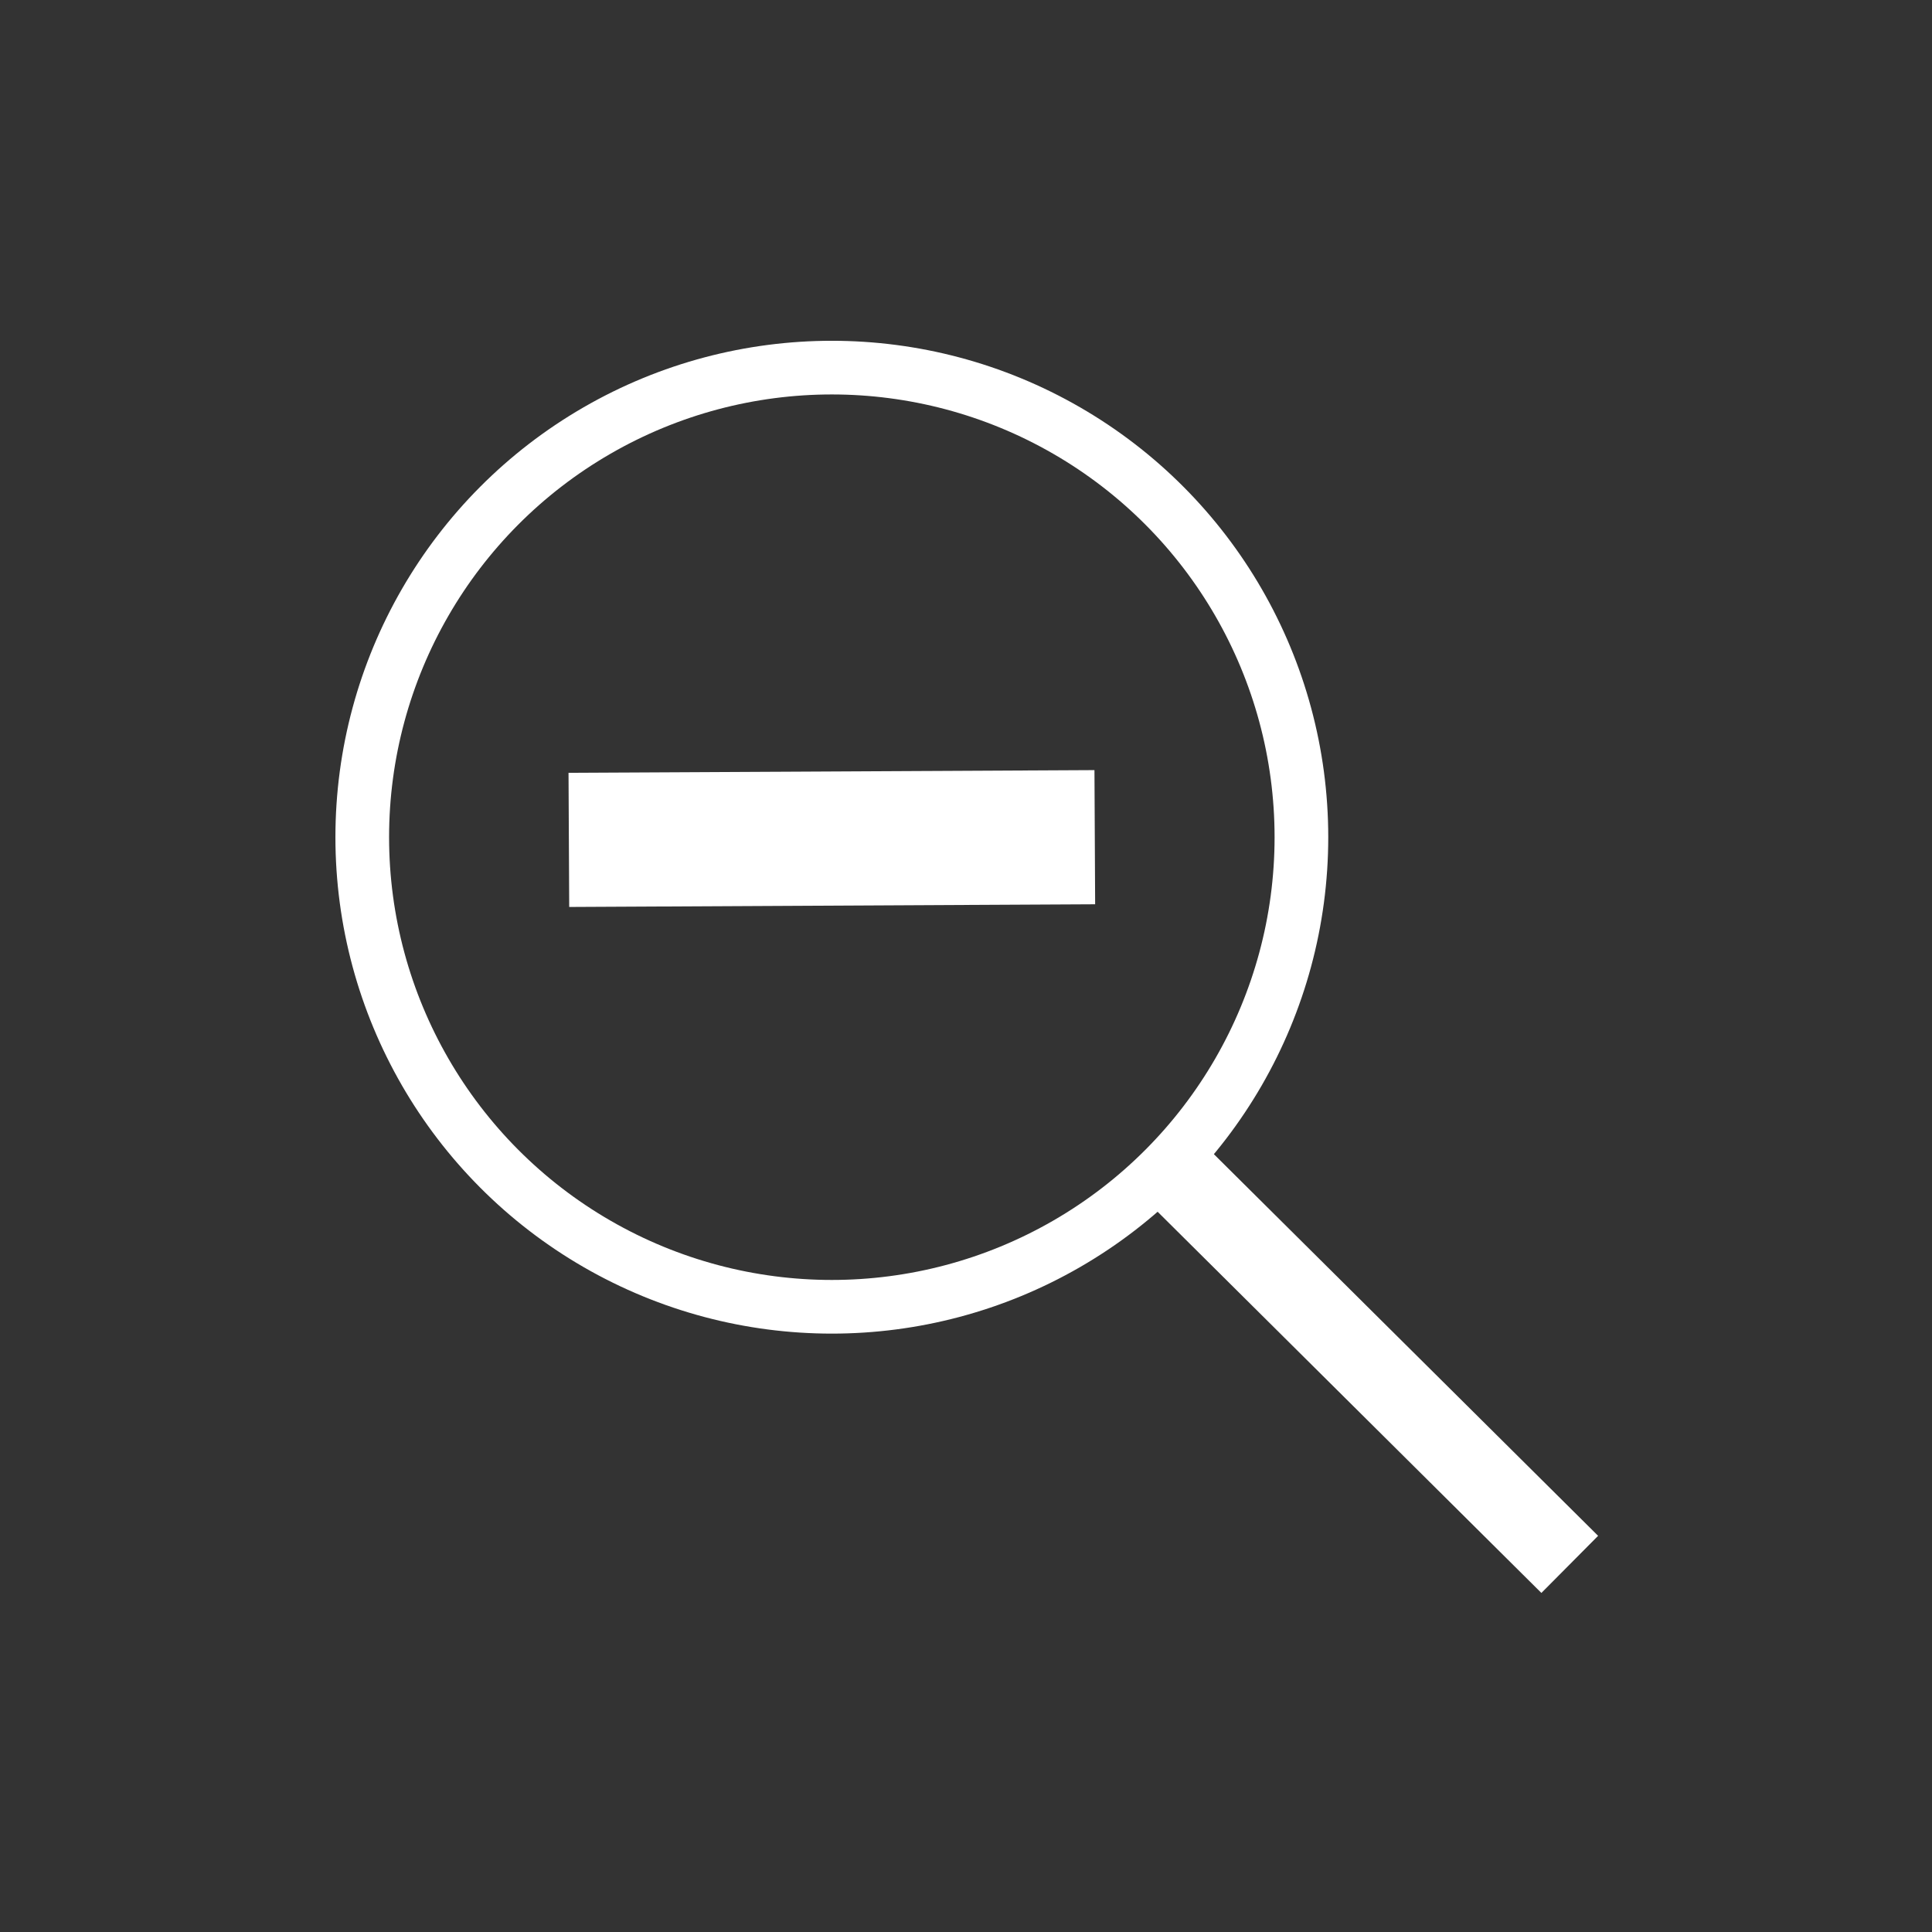
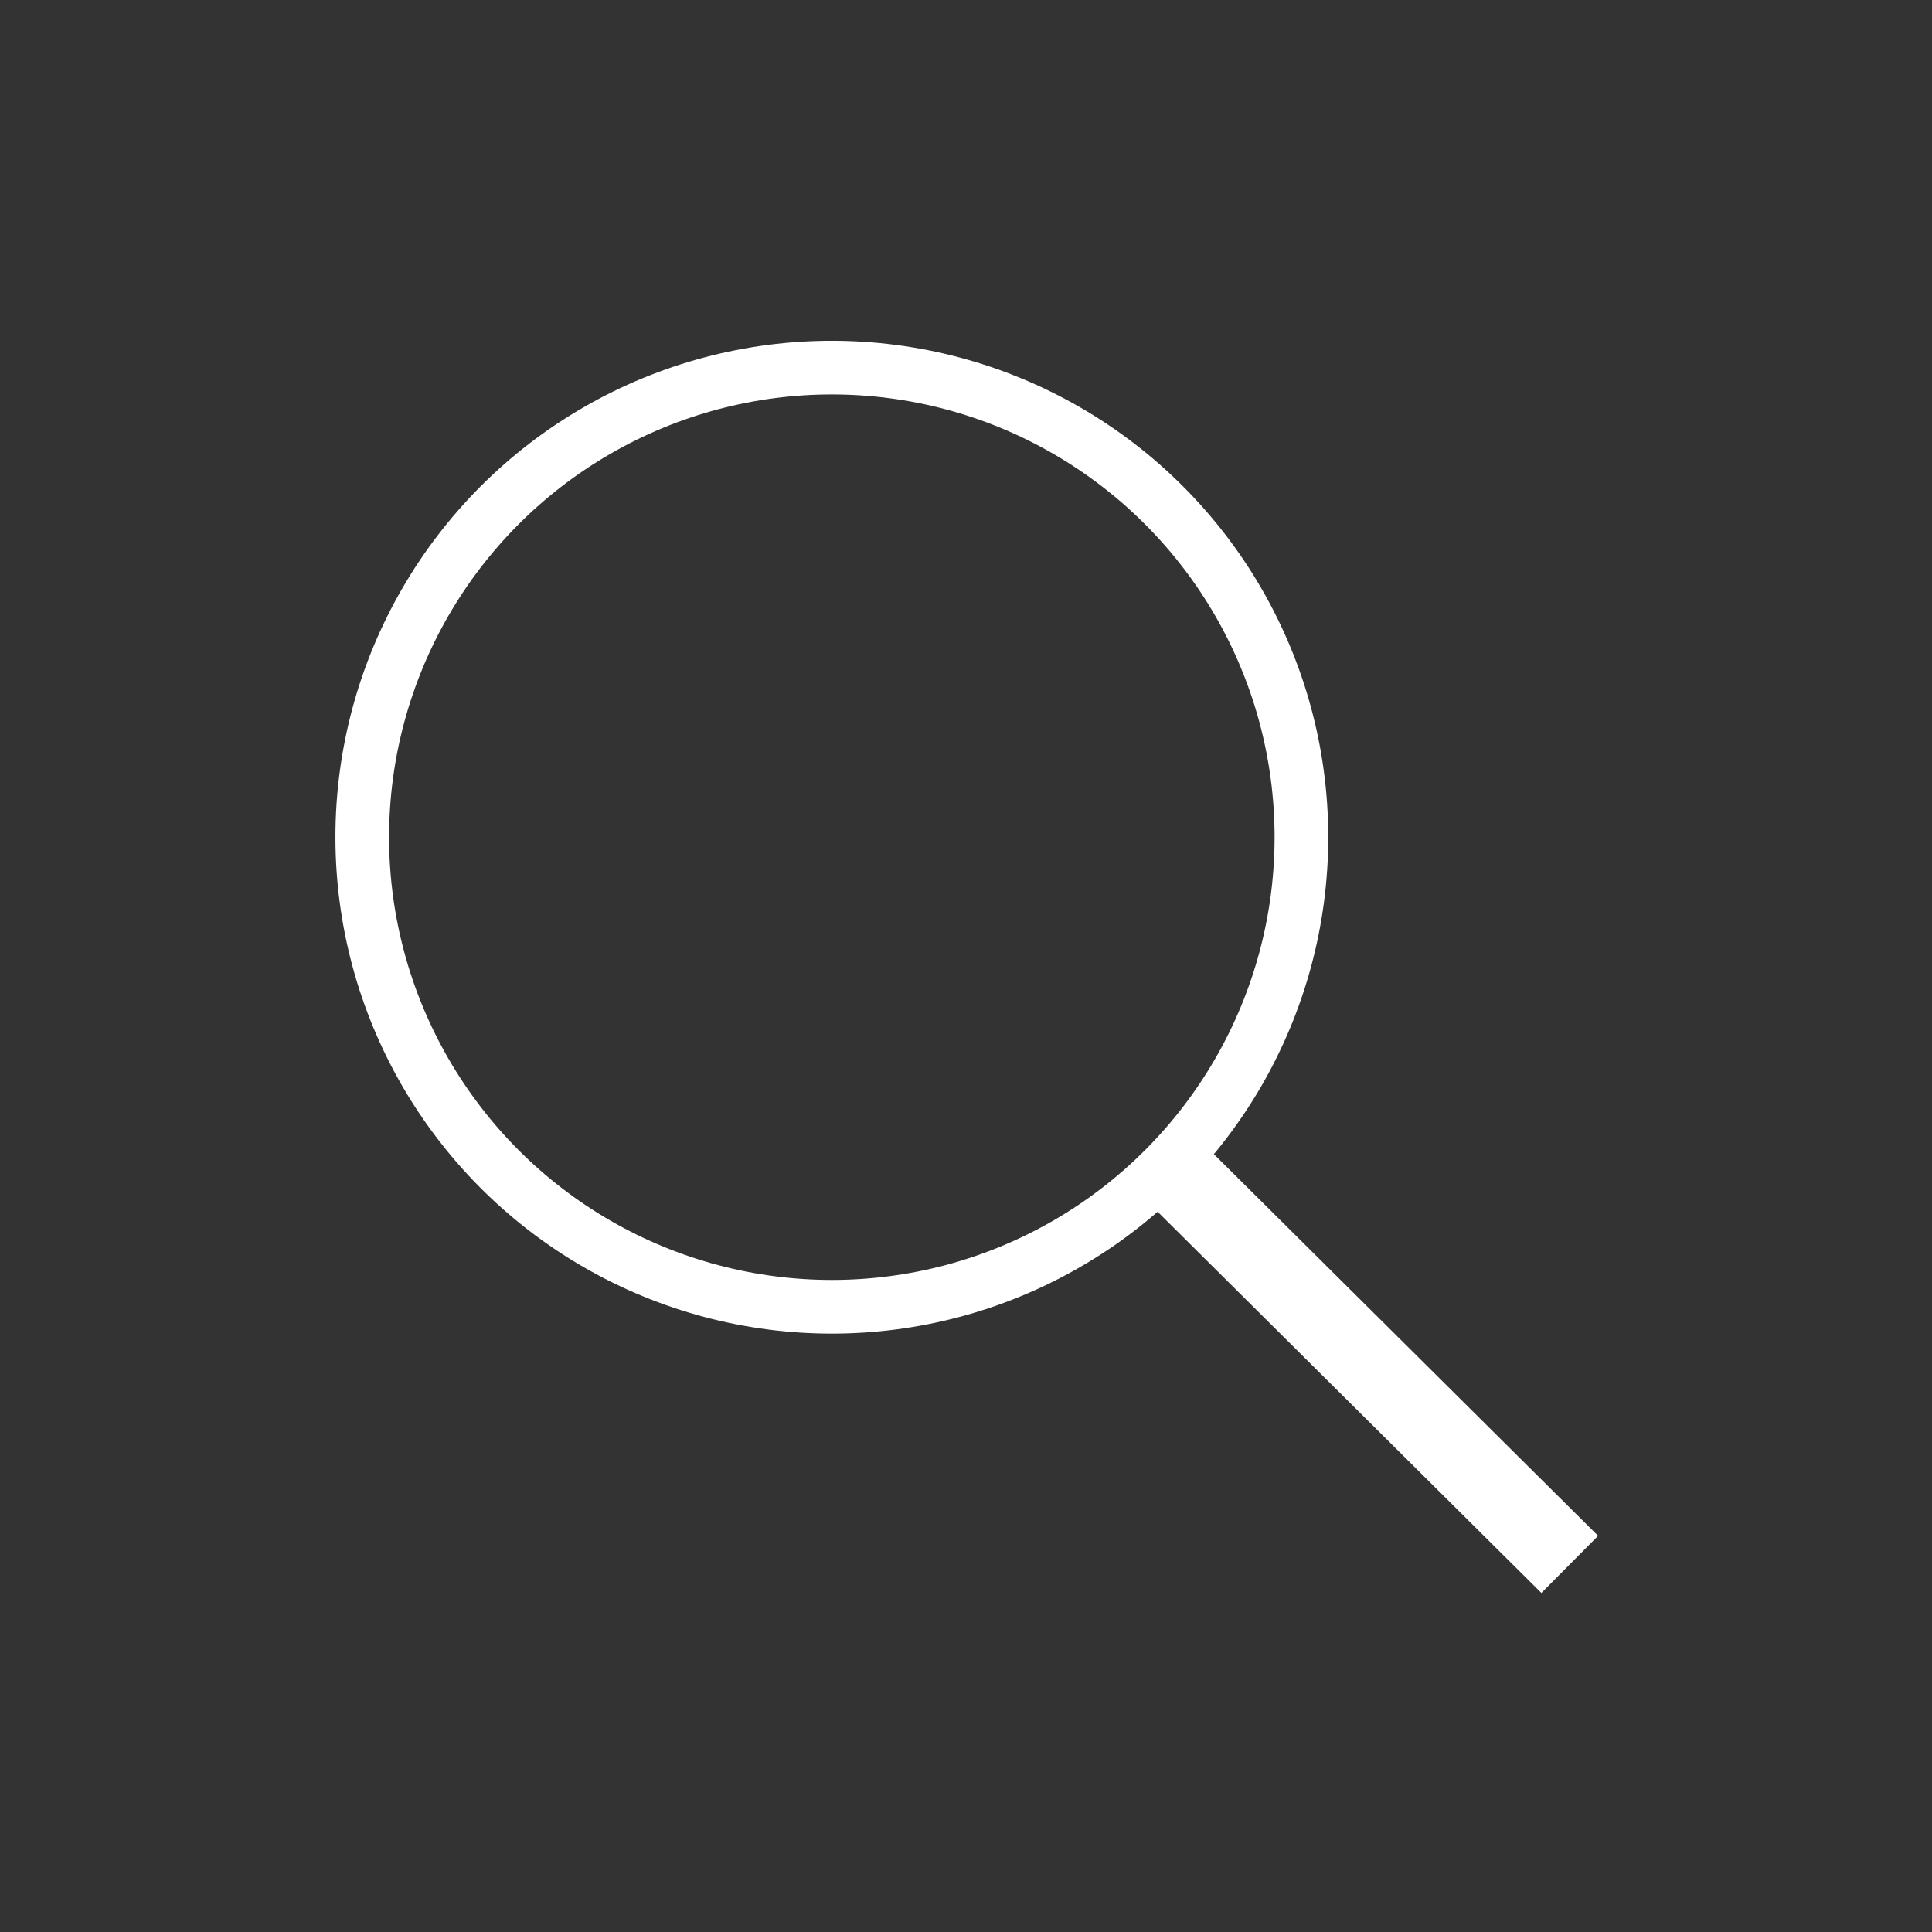
<svg xmlns="http://www.w3.org/2000/svg" version="1.1" id="Layer_1" x="0px" y="0px" viewBox="0 0 72 72" style="enable-background:new 0 0 72 72;" xml:space="preserve">
  <rect x="0" y="0" width="72" height="72" fill="#333333" stroke="none" />
  <style type="text/css">
	.st0{fill:none;stroke:#FFFFFF;stroke-width:2;stroke-miterlimit:10;}
	.st1{fill:none;stroke:#FFFFFF;stroke-width:3;stroke-miterlimit:10;}
	.st2{fill:none;}
	.st3{fill:none;stroke:#FFFFFF;stroke-width:5;stroke-miterlimit:10;}
</style>
  <circle class="st0" cx="31" cy="31.2" r="17.5" />
  <line class="st1" x1="58.5" y1="58.3" x2="43.6" y2="43.5" />
-   <line class="st2" x1="21.2" y1="31.2" x2="40.8" y2="31.2" />
-   <line class="st3" x1="21.2" y1="31.3" x2="40.8" y2="31.2" />
</svg>